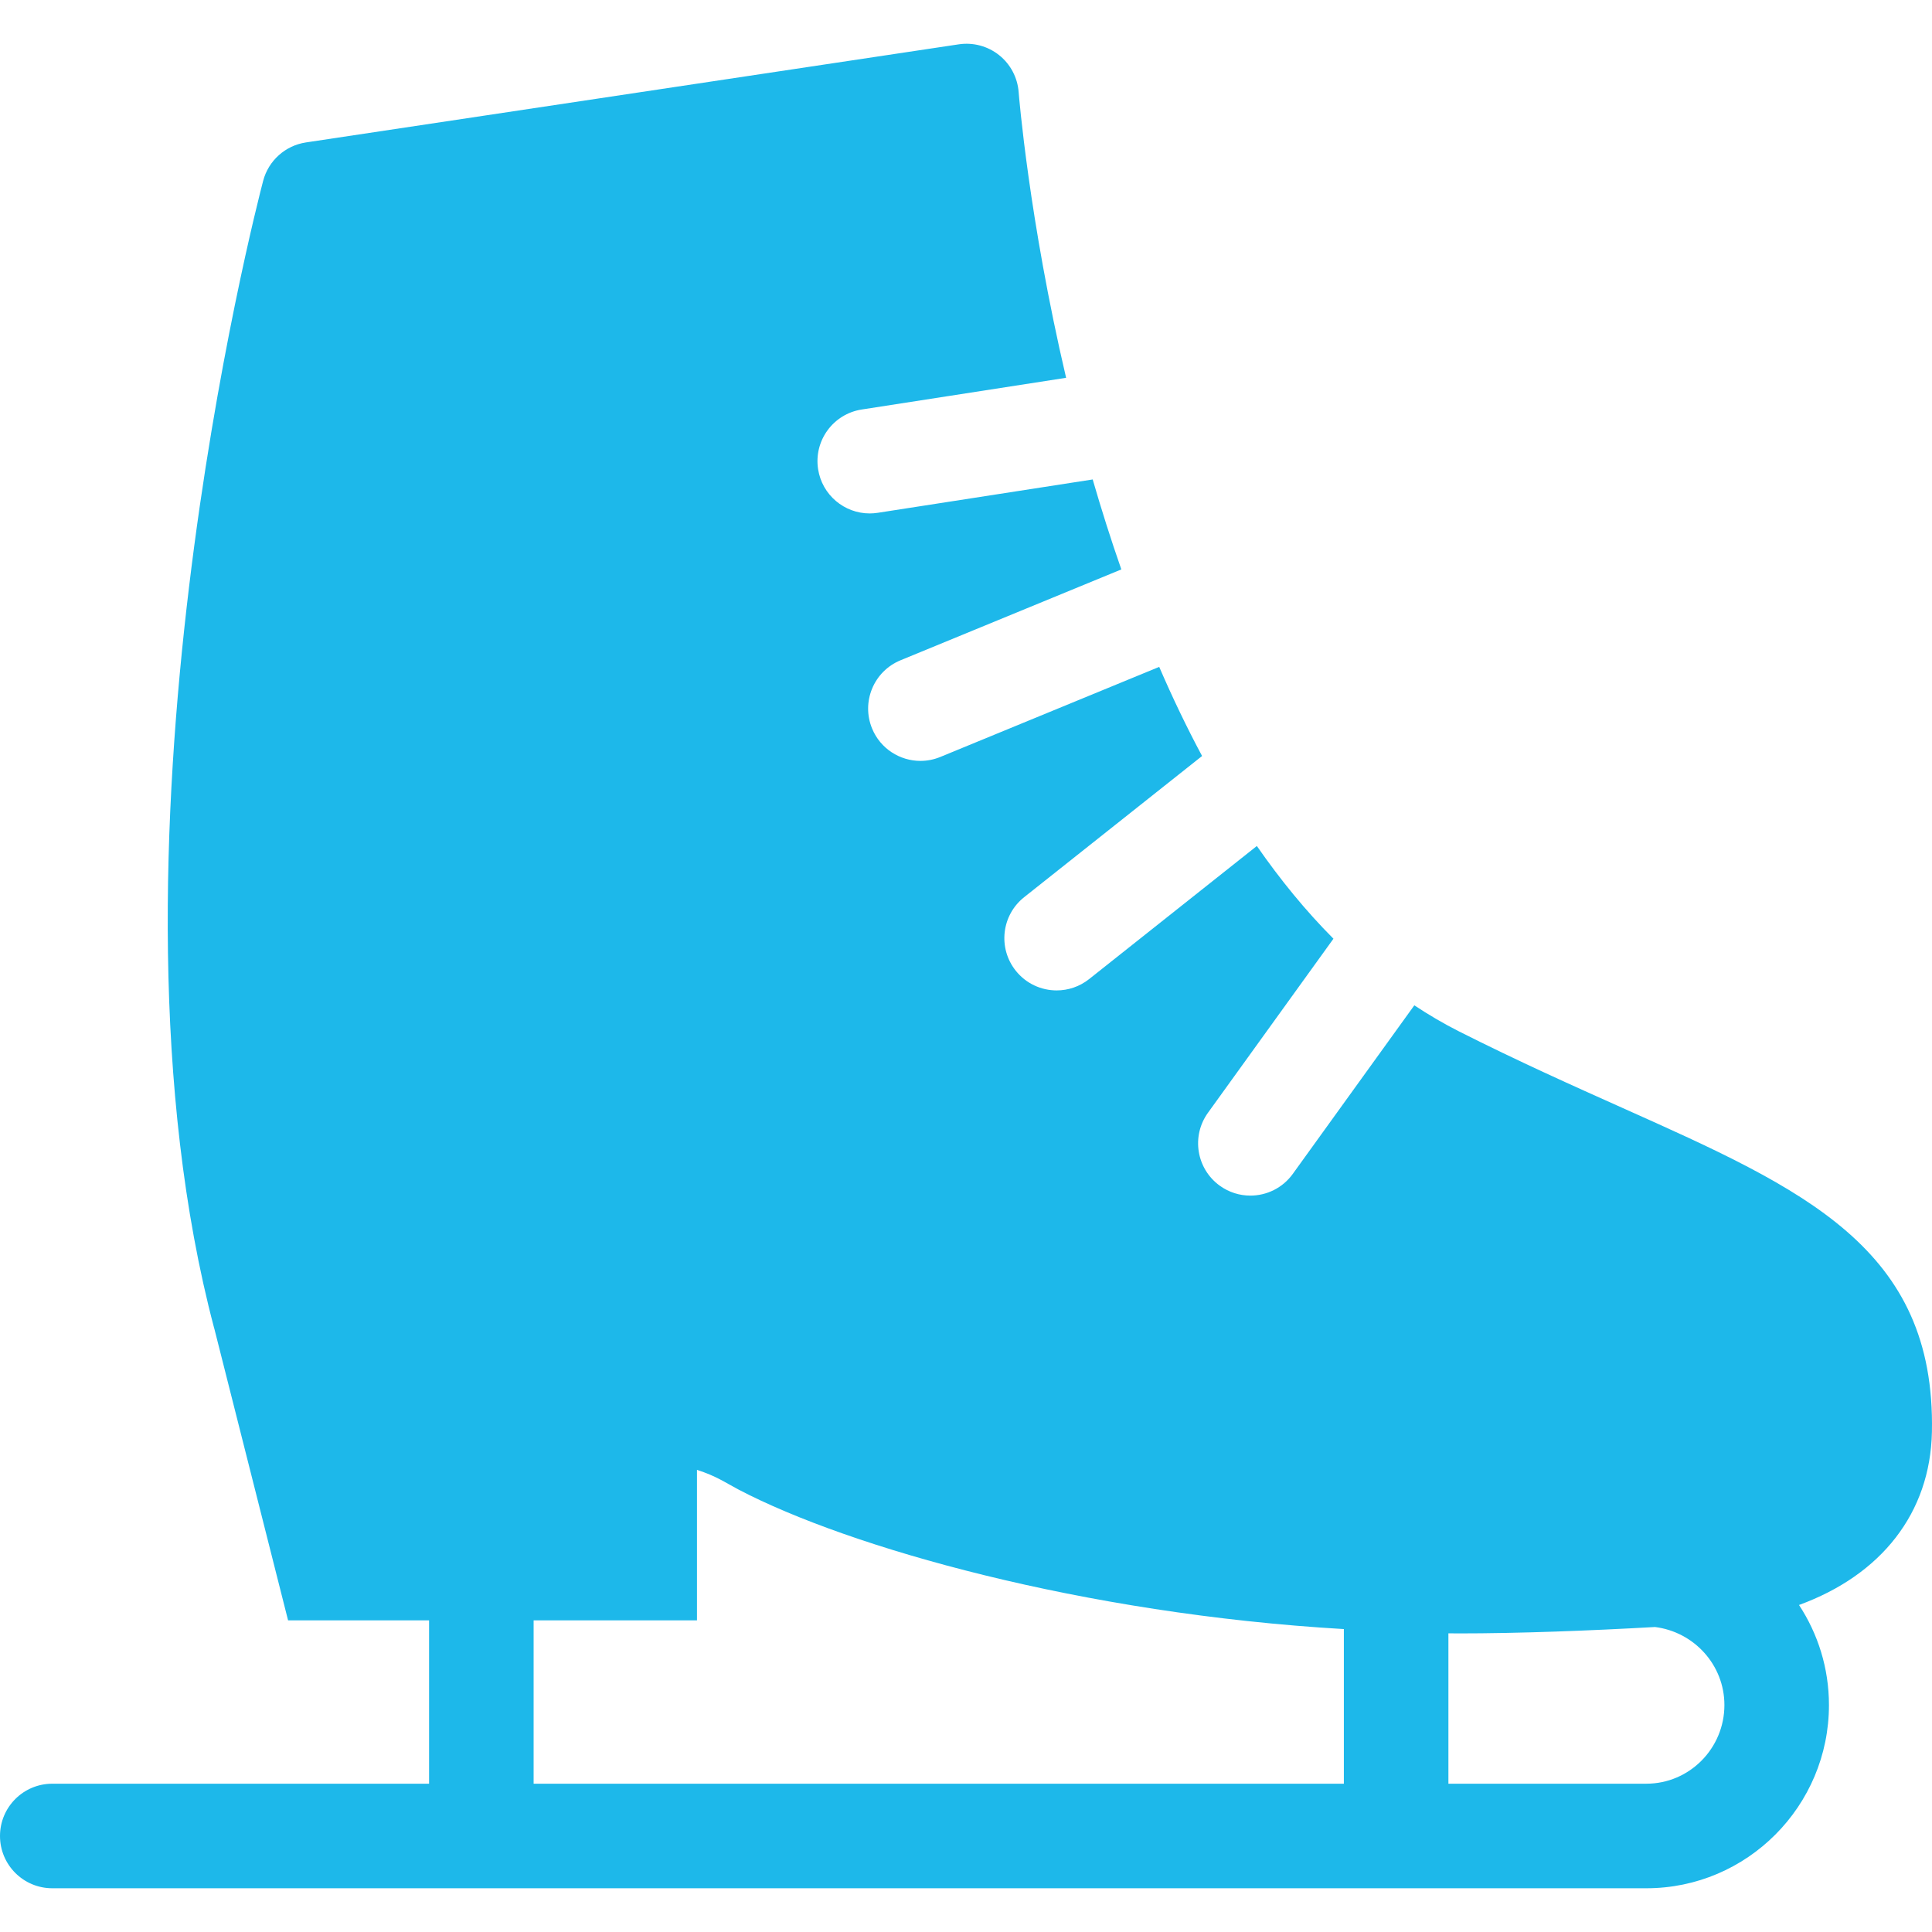
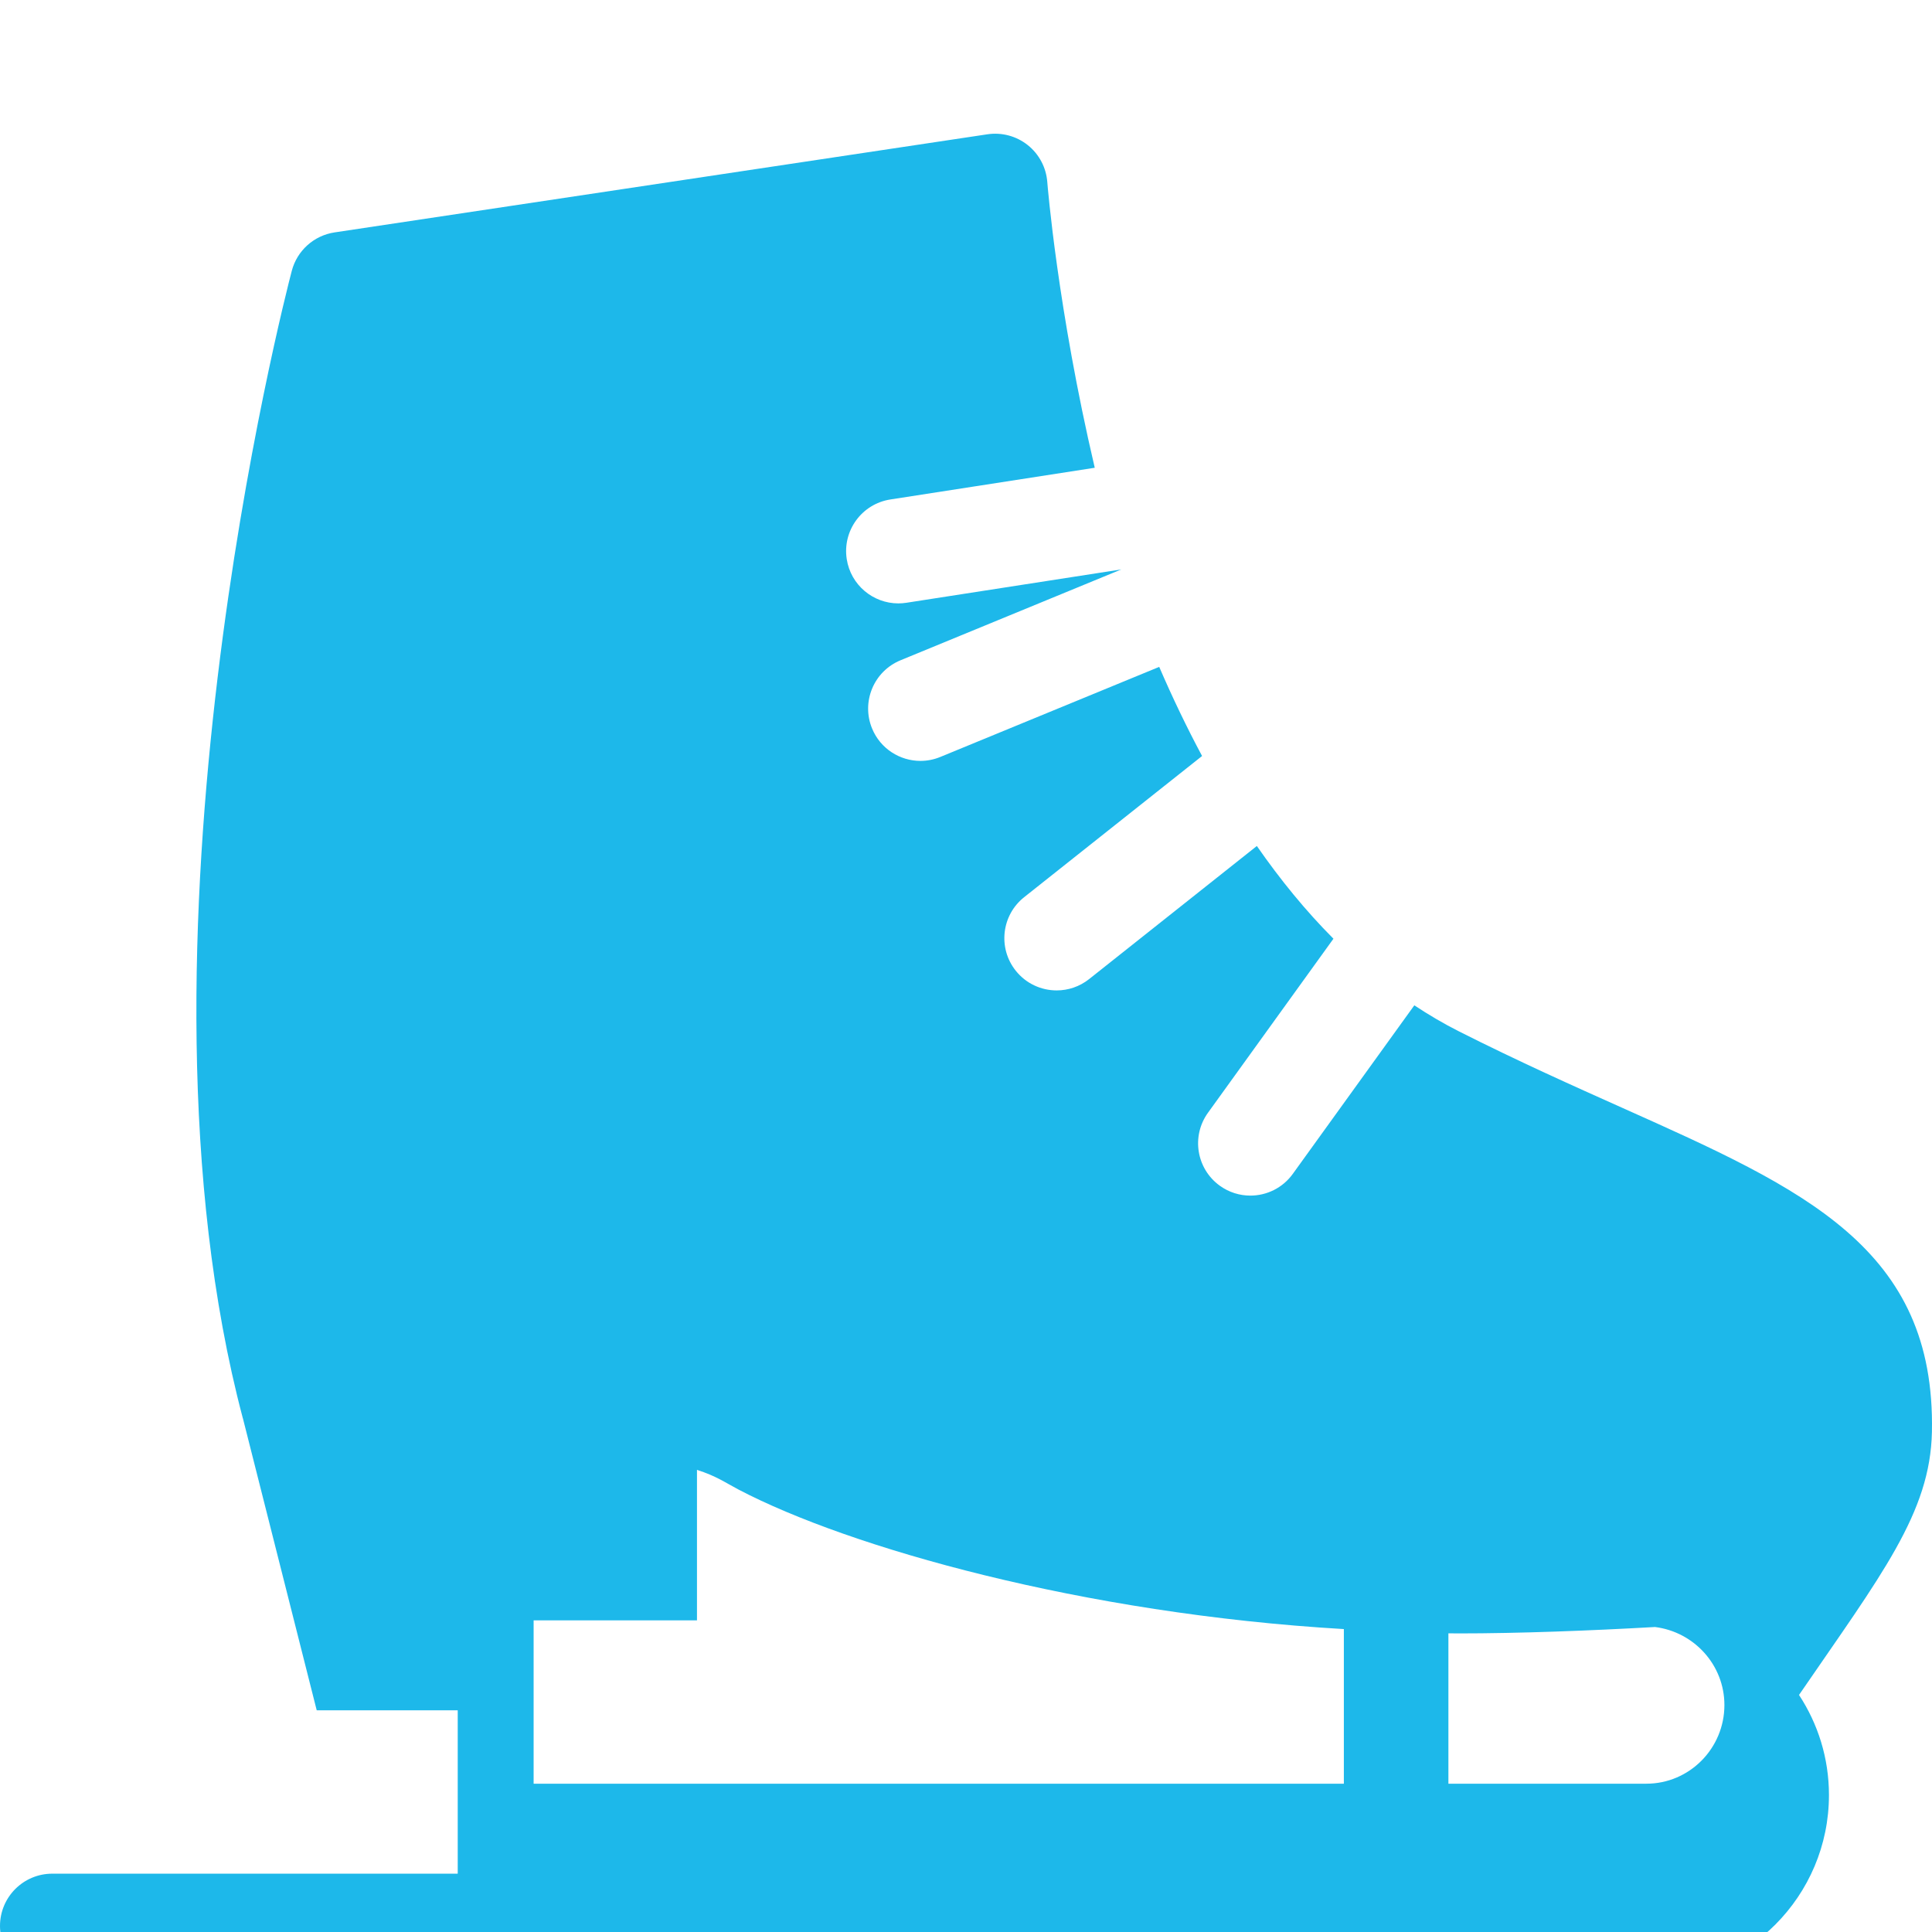
<svg xmlns="http://www.w3.org/2000/svg" version="1.1" id="Capa_1" x="0px" y="0px" viewBox="0 0 295.677 295.677" style="fill:#1db8ea;" xml:space="preserve">
  <g>
-     <path d="M295.665,219.142c0.564-28.145-19.536-37.137-47.357-49.583c-7.486-3.35-15.972-7.145-25.037-11.72   c-2.356-1.188-4.624-2.529-6.821-3.981l-18.6,25.798c-1.563,2.169-4.012,3.322-6.496,3.322c-1.621,0-3.257-0.491-4.672-1.512   c-3.584-2.584-4.395-7.584-1.811-11.168l19.202-26.634c-4.265-4.281-8.16-9.061-11.722-14.192l-25.67,20.37   c-1.471,1.167-3.225,1.733-4.968,1.733c-2.357,0-4.692-1.037-6.271-3.027c-2.746-3.461-2.167-8.493,1.294-11.239l27.232-21.609   c-2.374-4.433-4.557-9.001-6.56-13.639l-33.502,13.785c-0.996,0.409-2.027,0.604-3.041,0.604c-3.146,0-6.13-1.868-7.401-4.958   c-1.681-4.086,0.269-8.761,4.355-10.442l33.792-13.904c-1.615-4.625-3.07-9.235-4.384-13.768l-32.894,5.103   c-0.416,0.064-0.829,0.096-1.236,0.096c-3.877,0-7.283-2.824-7.895-6.774c-0.678-4.366,2.313-8.455,6.679-9.132l31.277-4.852   c-5.696-24.31-7.227-43.257-7.263-43.719c-0.165-2.22-1.247-4.27-2.986-5.658c-1.74-1.389-3.981-1.987-6.18-1.657l-99.91,15.014   c-3.162,0.475-5.737,2.791-6.549,5.885c-1.098,4.178-26.655,103.161-7.502,175.558c0.008,0.031,0.022,0.06,0.031,0.09   l11.288,44.651h21.58v25H8c-4.418,0-8,3.582-8,8s3.582,8,8,8h243.966c15.407,0,27.941-12.579,27.941-28.041   c0-5.646-1.689-10.905-4.582-15.311C287.913,241.036,295.417,231.553,295.665,219.142z M81.667,247.981h25v-23.028   c3,0.956,4.356,1.964,6.385,3.025c16.893,8.843,52.615,18.993,92.615,21.34v23.663h-124V247.981z M251.966,272.981h-30.299v-23.016   c1,0.005,1.098,0.016,1.497,0.016c0,0,0.001,0,0.002,0c9.297,0,20.096-0.414,30.121-0.98c5.979,0.747,10.62,5.811,10.62,11.939   C263.907,267.58,258.551,272.981,251.966,272.981z" />
+     <path d="M295.665,219.142c0.564-28.145-19.536-37.137-47.357-49.583c-7.486-3.35-15.972-7.145-25.037-11.72   c-2.356-1.188-4.624-2.529-6.821-3.981l-18.6,25.798c-1.563,2.169-4.012,3.322-6.496,3.322c-1.621,0-3.257-0.491-4.672-1.512   c-3.584-2.584-4.395-7.584-1.811-11.168l19.202-26.634c-4.265-4.281-8.16-9.061-11.722-14.192l-25.67,20.37   c-1.471,1.167-3.225,1.733-4.968,1.733c-2.357,0-4.692-1.037-6.271-3.027c-2.746-3.461-2.167-8.493,1.294-11.239l27.232-21.609   c-2.374-4.433-4.557-9.001-6.56-13.639l-33.502,13.785c-0.996,0.409-2.027,0.604-3.041,0.604c-3.146,0-6.13-1.868-7.401-4.958   c-1.681-4.086,0.269-8.761,4.355-10.442l33.792-13.904l-32.894,5.103   c-0.416,0.064-0.829,0.096-1.236,0.096c-3.877,0-7.283-2.824-7.895-6.774c-0.678-4.366,2.313-8.455,6.679-9.132l31.277-4.852   c-5.696-24.31-7.227-43.257-7.263-43.719c-0.165-2.22-1.247-4.27-2.986-5.658c-1.74-1.389-3.981-1.987-6.18-1.657l-99.91,15.014   c-3.162,0.475-5.737,2.791-6.549,5.885c-1.098,4.178-26.655,103.161-7.502,175.558c0.008,0.031,0.022,0.06,0.031,0.09   l11.288,44.651h21.58v25H8c-4.418,0-8,3.582-8,8s3.582,8,8,8h243.966c15.407,0,27.941-12.579,27.941-28.041   c0-5.646-1.689-10.905-4.582-15.311C287.913,241.036,295.417,231.553,295.665,219.142z M81.667,247.981h25v-23.028   c3,0.956,4.356,1.964,6.385,3.025c16.893,8.843,52.615,18.993,92.615,21.34v23.663h-124V247.981z M251.966,272.981h-30.299v-23.016   c1,0.005,1.098,0.016,1.497,0.016c0,0,0.001,0,0.002,0c9.297,0,20.096-0.414,30.121-0.98c5.979,0.747,10.62,5.811,10.62,11.939   C263.907,267.58,258.551,272.981,251.966,272.981z" />
  </g>
  <g>
</g>
  <g>
</g>
  <g>
</g>
  <g>
</g>
  <g>
</g>
  <g>
</g>
  <g>
</g>
  <g>
</g>
  <g>
</g>
  <g>
</g>
  <g>
</g>
  <g>
</g>
  <g>
</g>
  <g>
</g>
  <g>
</g>
</svg>